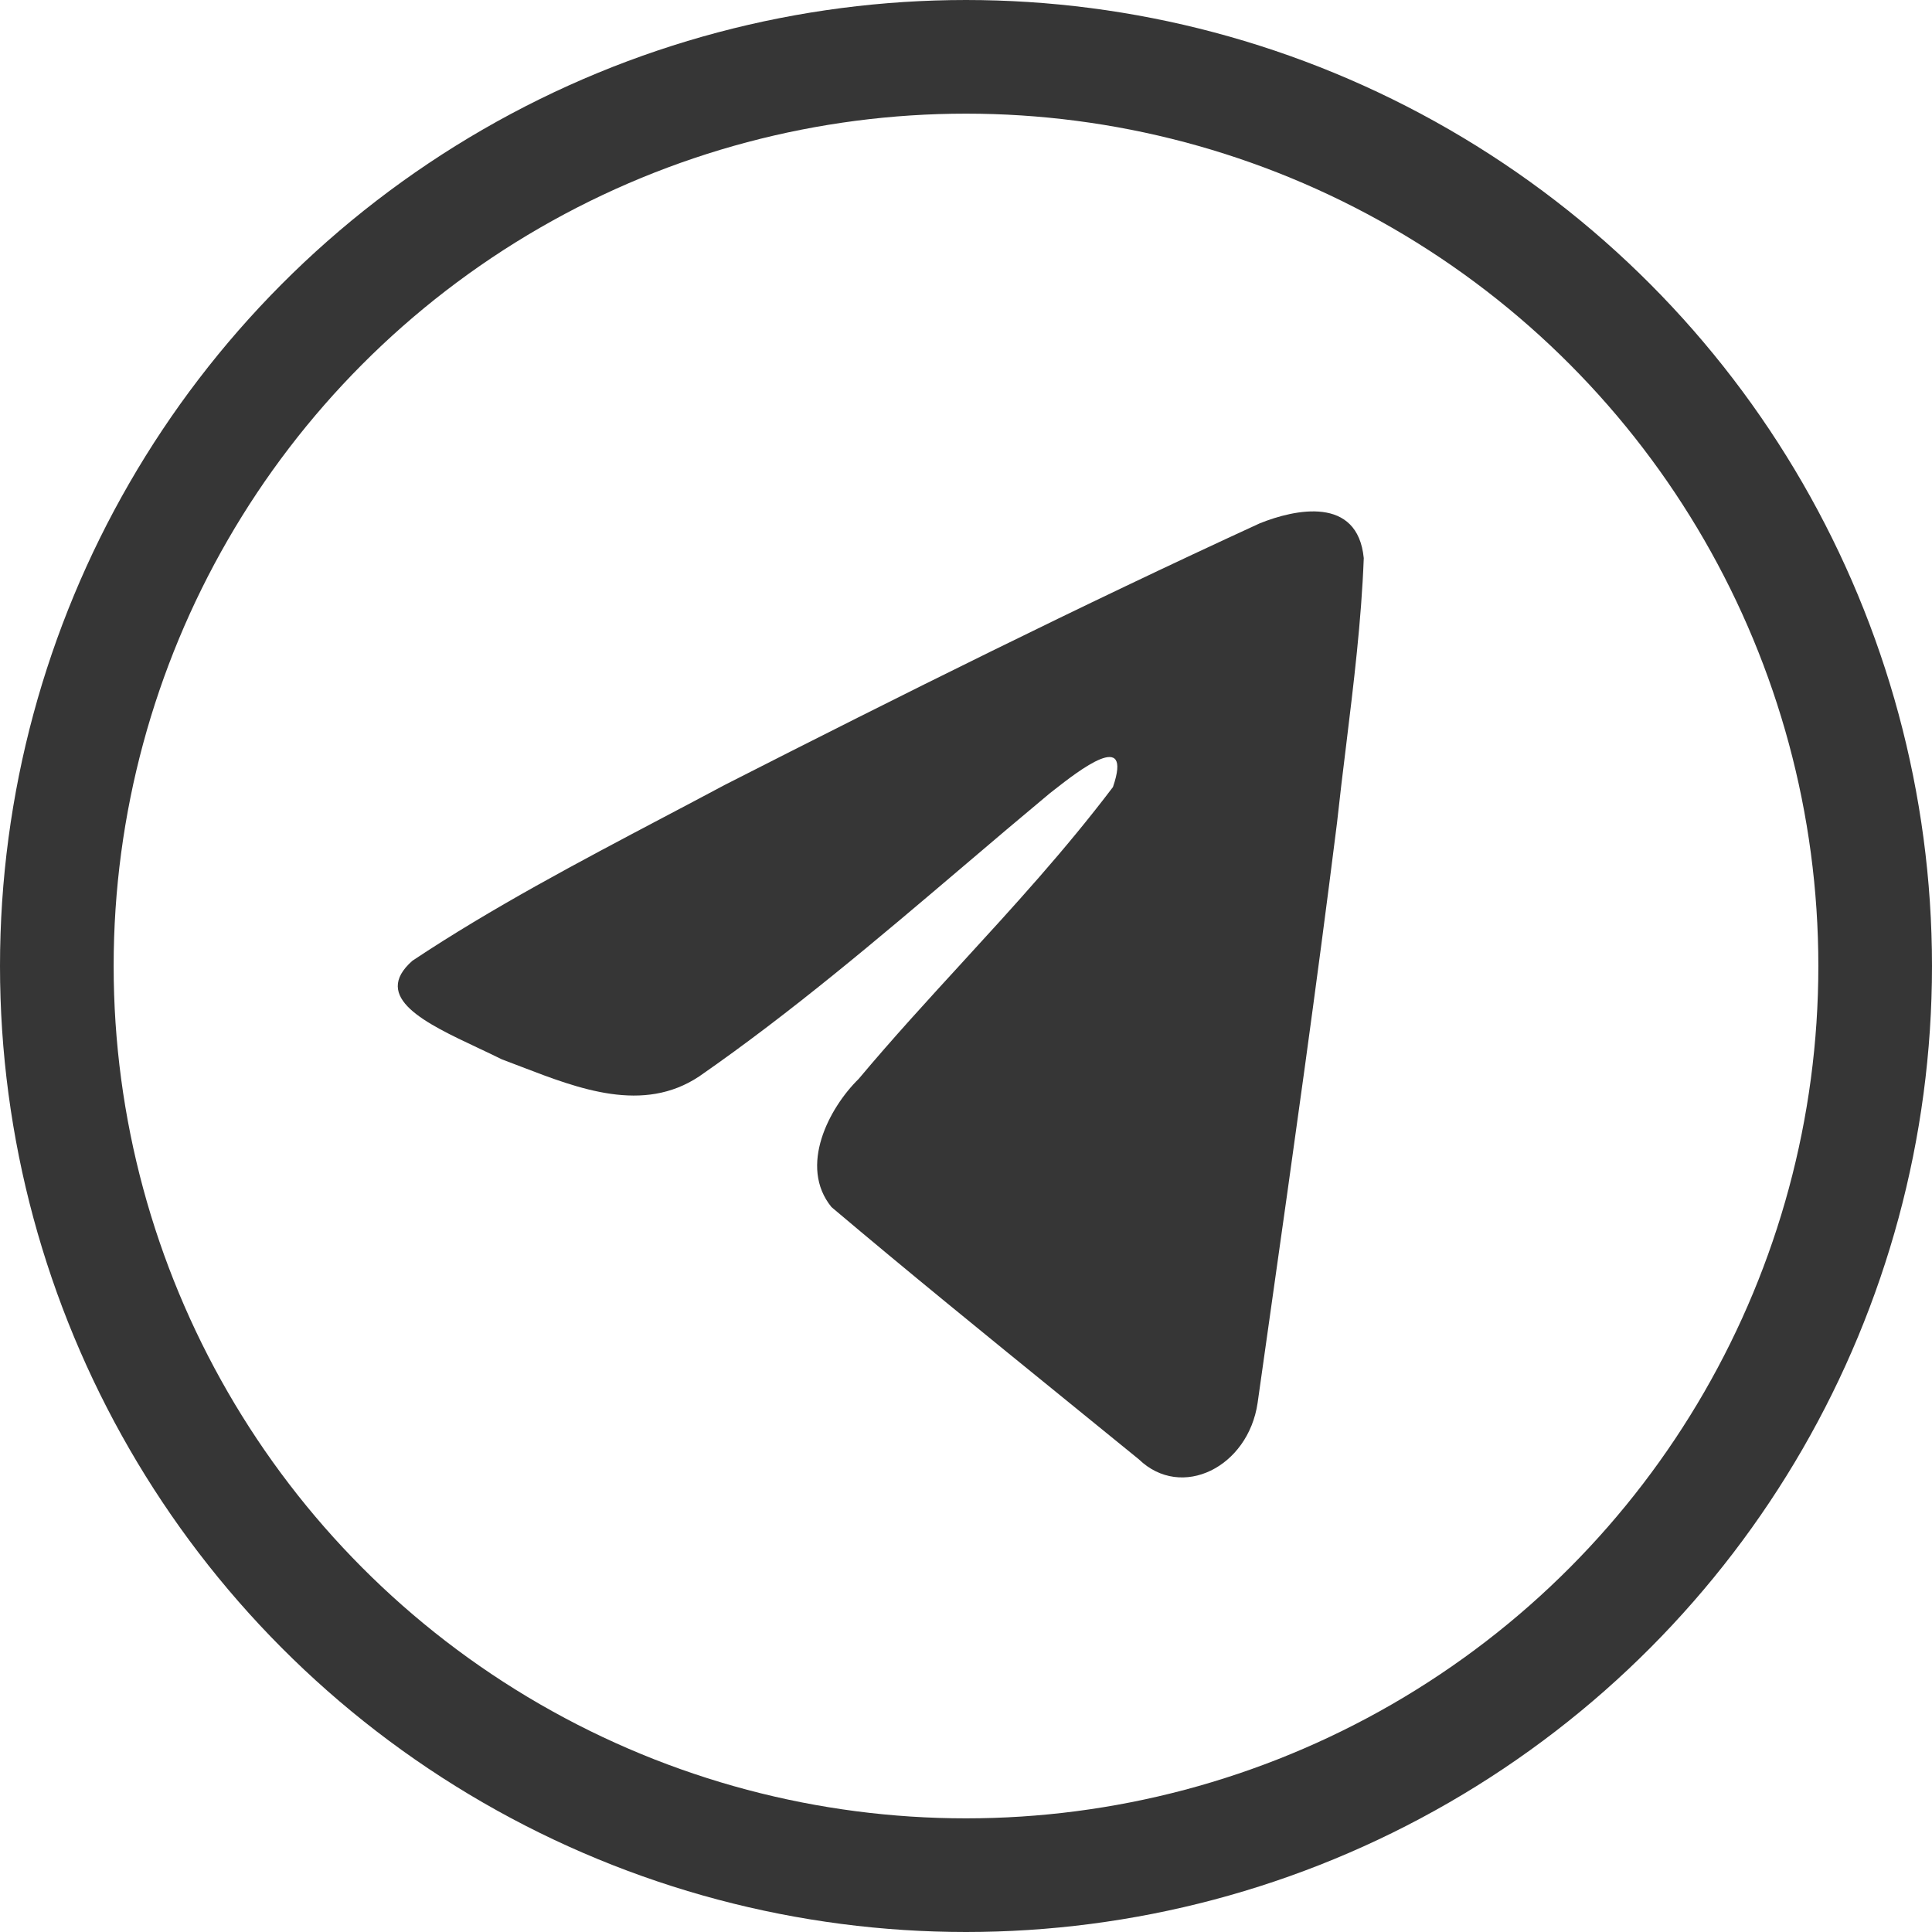
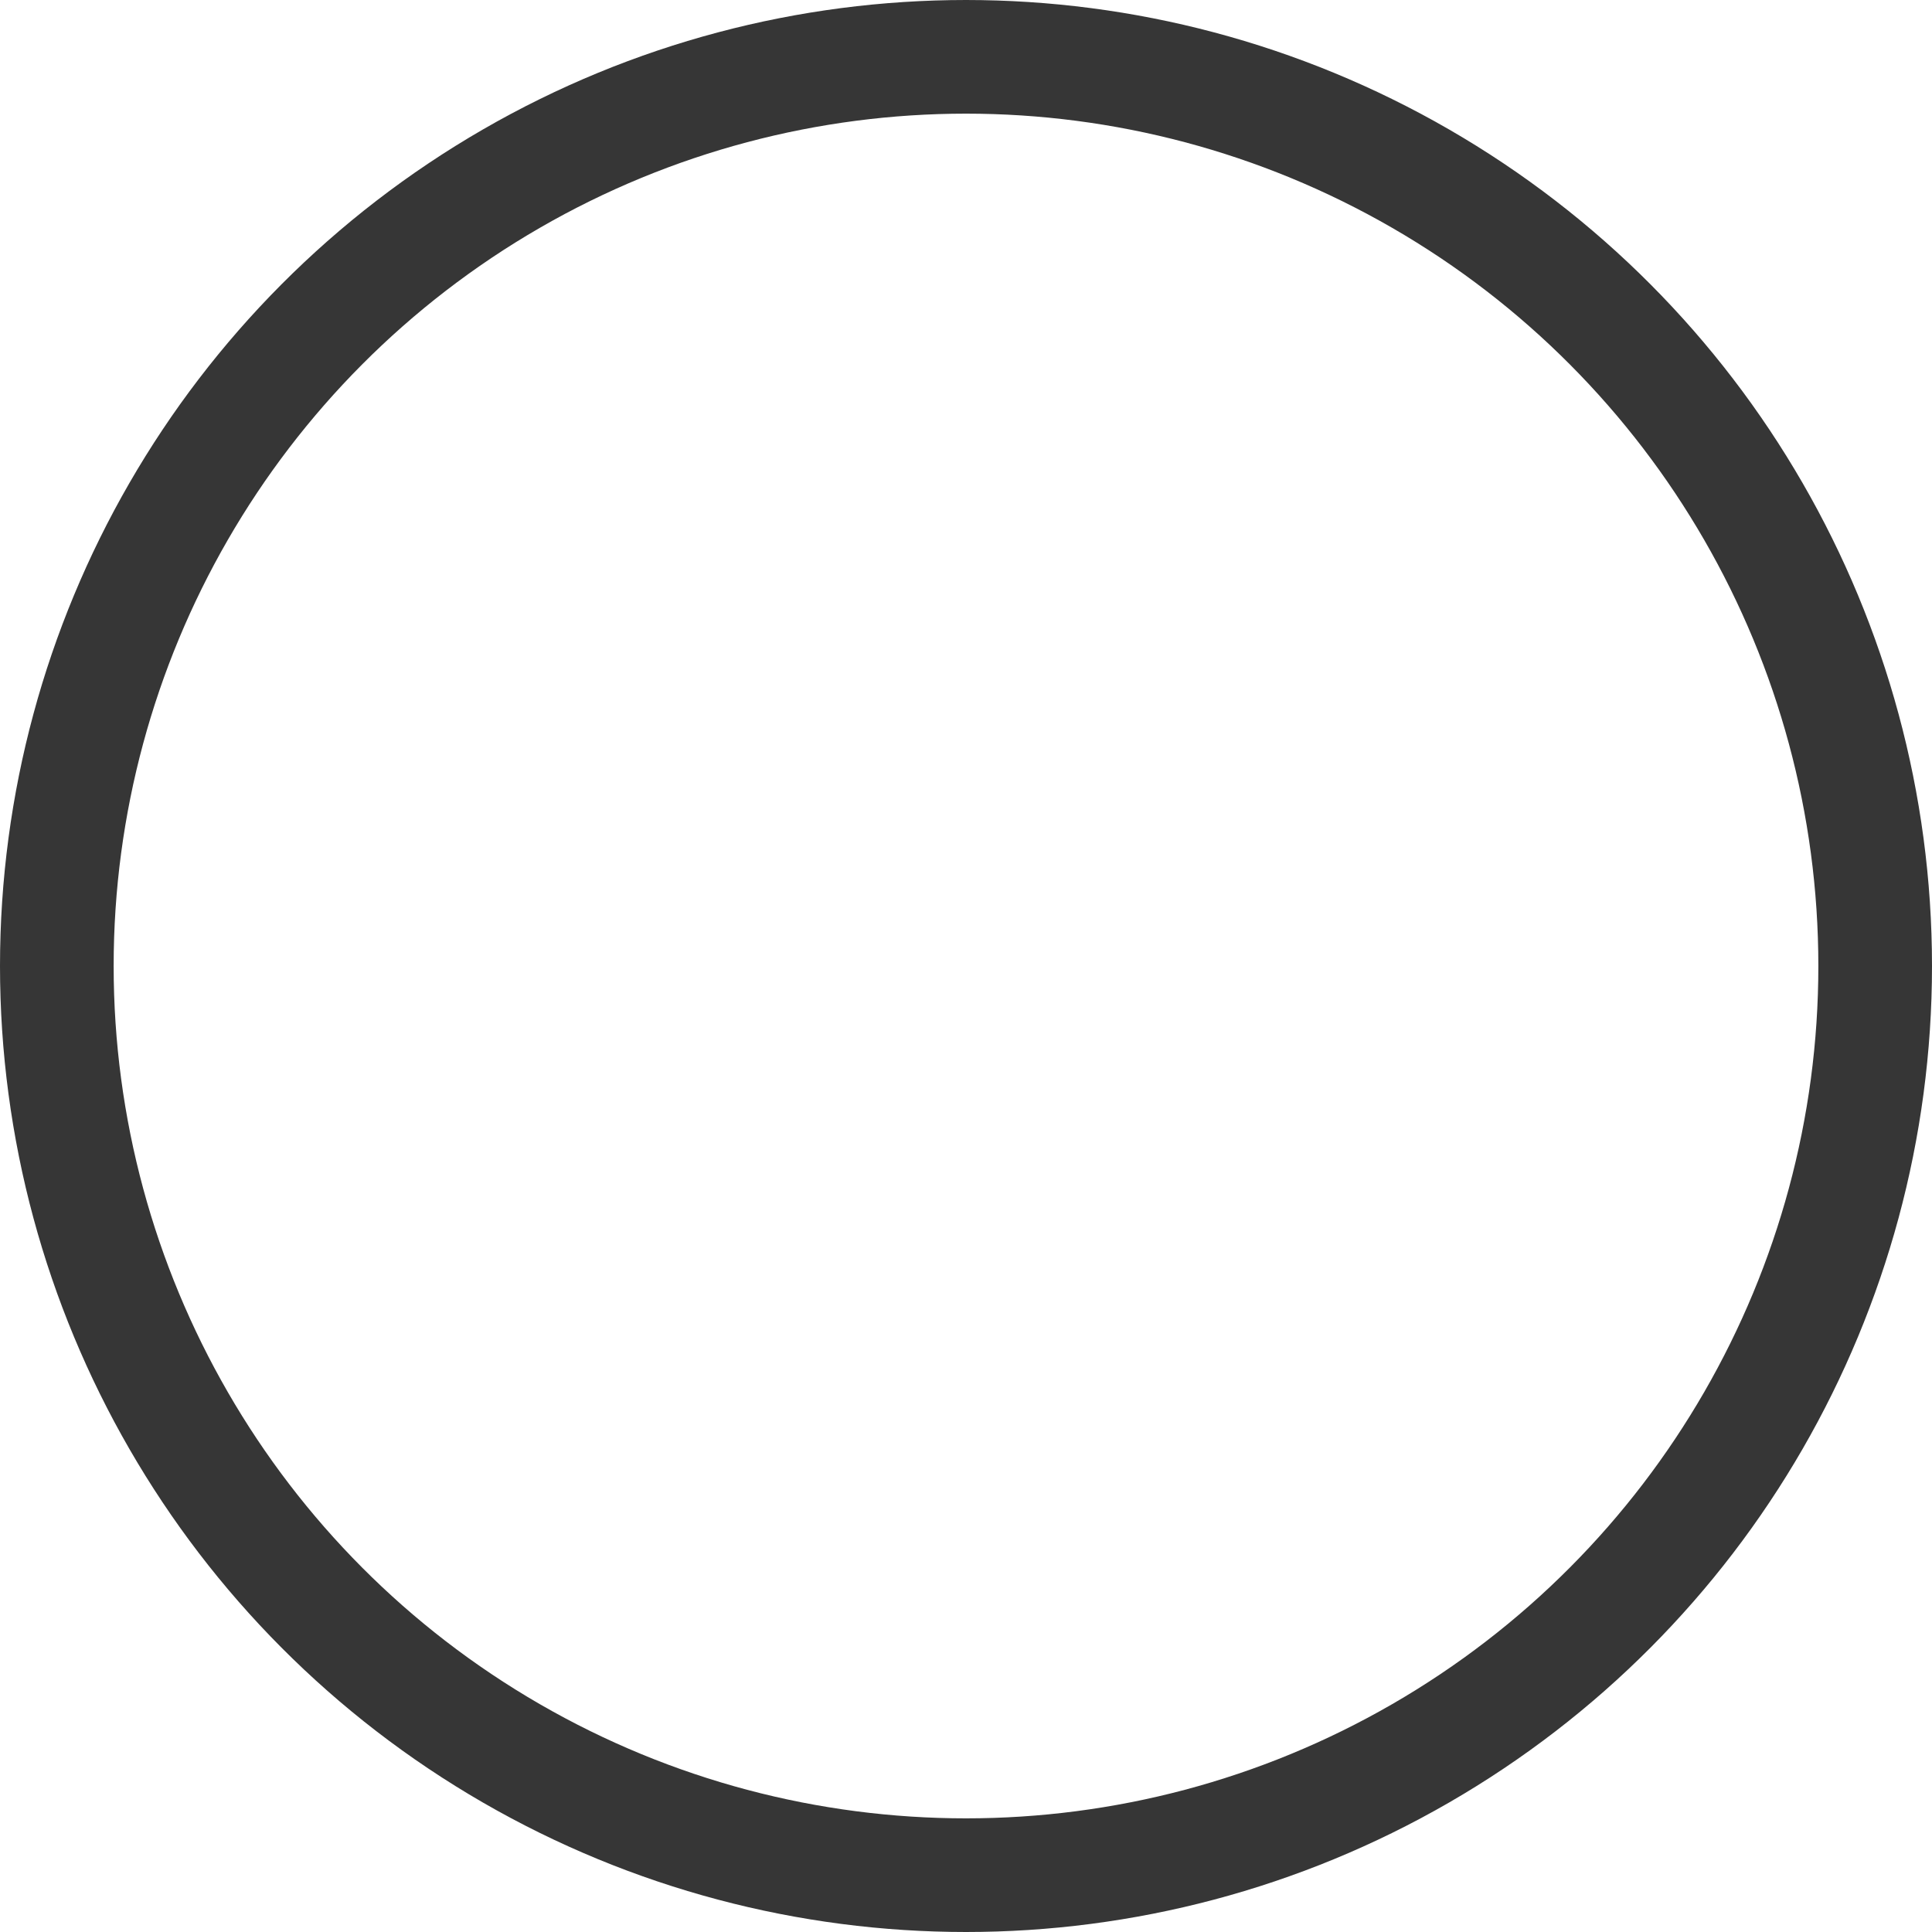
<svg xmlns="http://www.w3.org/2000/svg" width="34" height="34" viewBox="0 0 34 34" fill="none">
-   <path fill-rule="evenodd" clip-rule="evenodd" d="M11.678 14.383C10.188 15.169 8.657 15.976 7.257 16.908C6.526 17.554 7.497 18.011 8.409 18.44C8.554 18.508 8.697 18.576 8.832 18.643C8.944 18.685 9.058 18.729 9.174 18.773C10.188 19.163 11.319 19.598 12.303 18.944C13.92 17.822 15.446 16.526 16.971 15.23C17.47 14.805 17.97 14.381 18.472 13.963C18.496 13.945 18.522 13.924 18.551 13.901C18.979 13.566 19.942 12.813 19.586 13.851C18.744 14.963 17.842 15.947 16.935 16.937C16.324 17.604 15.71 18.273 15.112 18.986C14.59 19.497 14.049 20.526 14.633 21.243C15.978 22.38 17.344 23.489 18.709 24.598C19.153 24.959 19.598 25.32 20.041 25.681C20.792 26.406 21.967 25.82 22.132 24.688C22.205 24.167 22.279 23.646 22.353 23.126C22.761 20.248 23.168 17.369 23.529 14.482C23.578 14.029 23.633 13.576 23.689 13.123C23.823 12.025 23.958 10.926 24 9.822C23.892 8.72 22.785 8.962 22.169 9.21C19.005 10.664 15.872 12.226 12.751 13.815C12.398 14.004 12.039 14.193 11.678 14.383Z" fill="#363636" />
  <circle cx="17" cy="17" r="16" stroke="#363636" stroke-width="2" />
</svg>